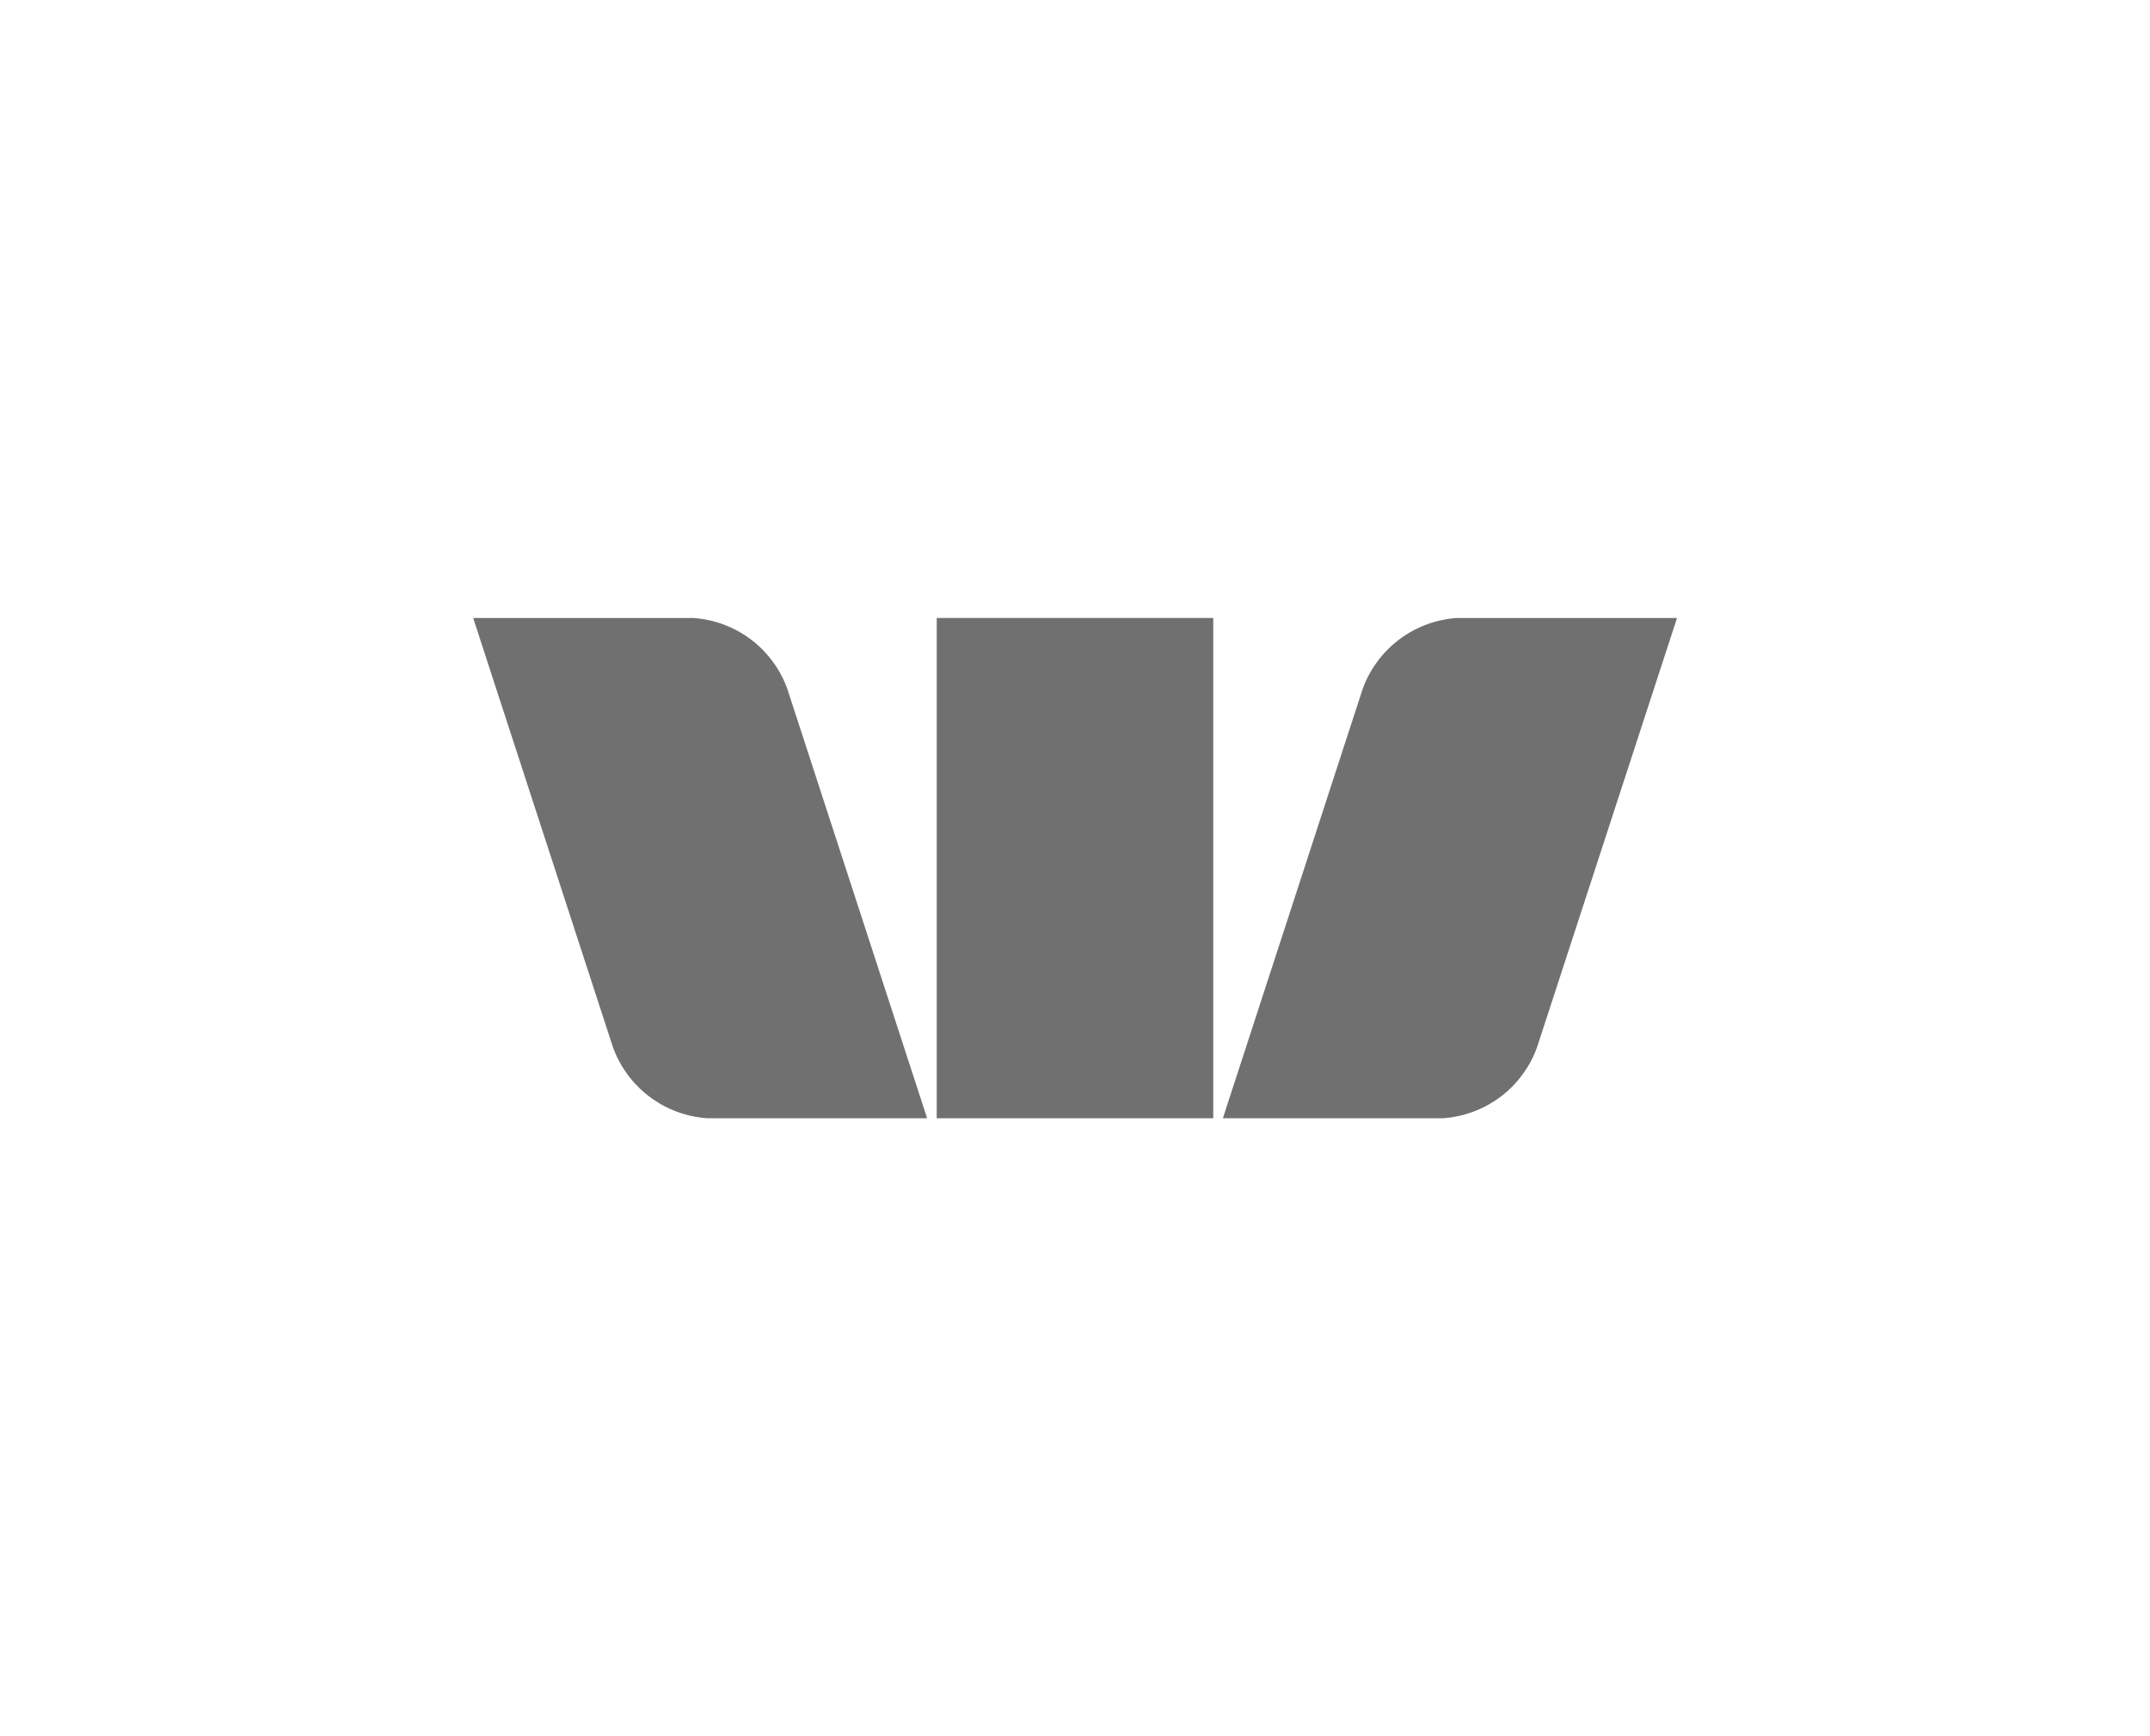
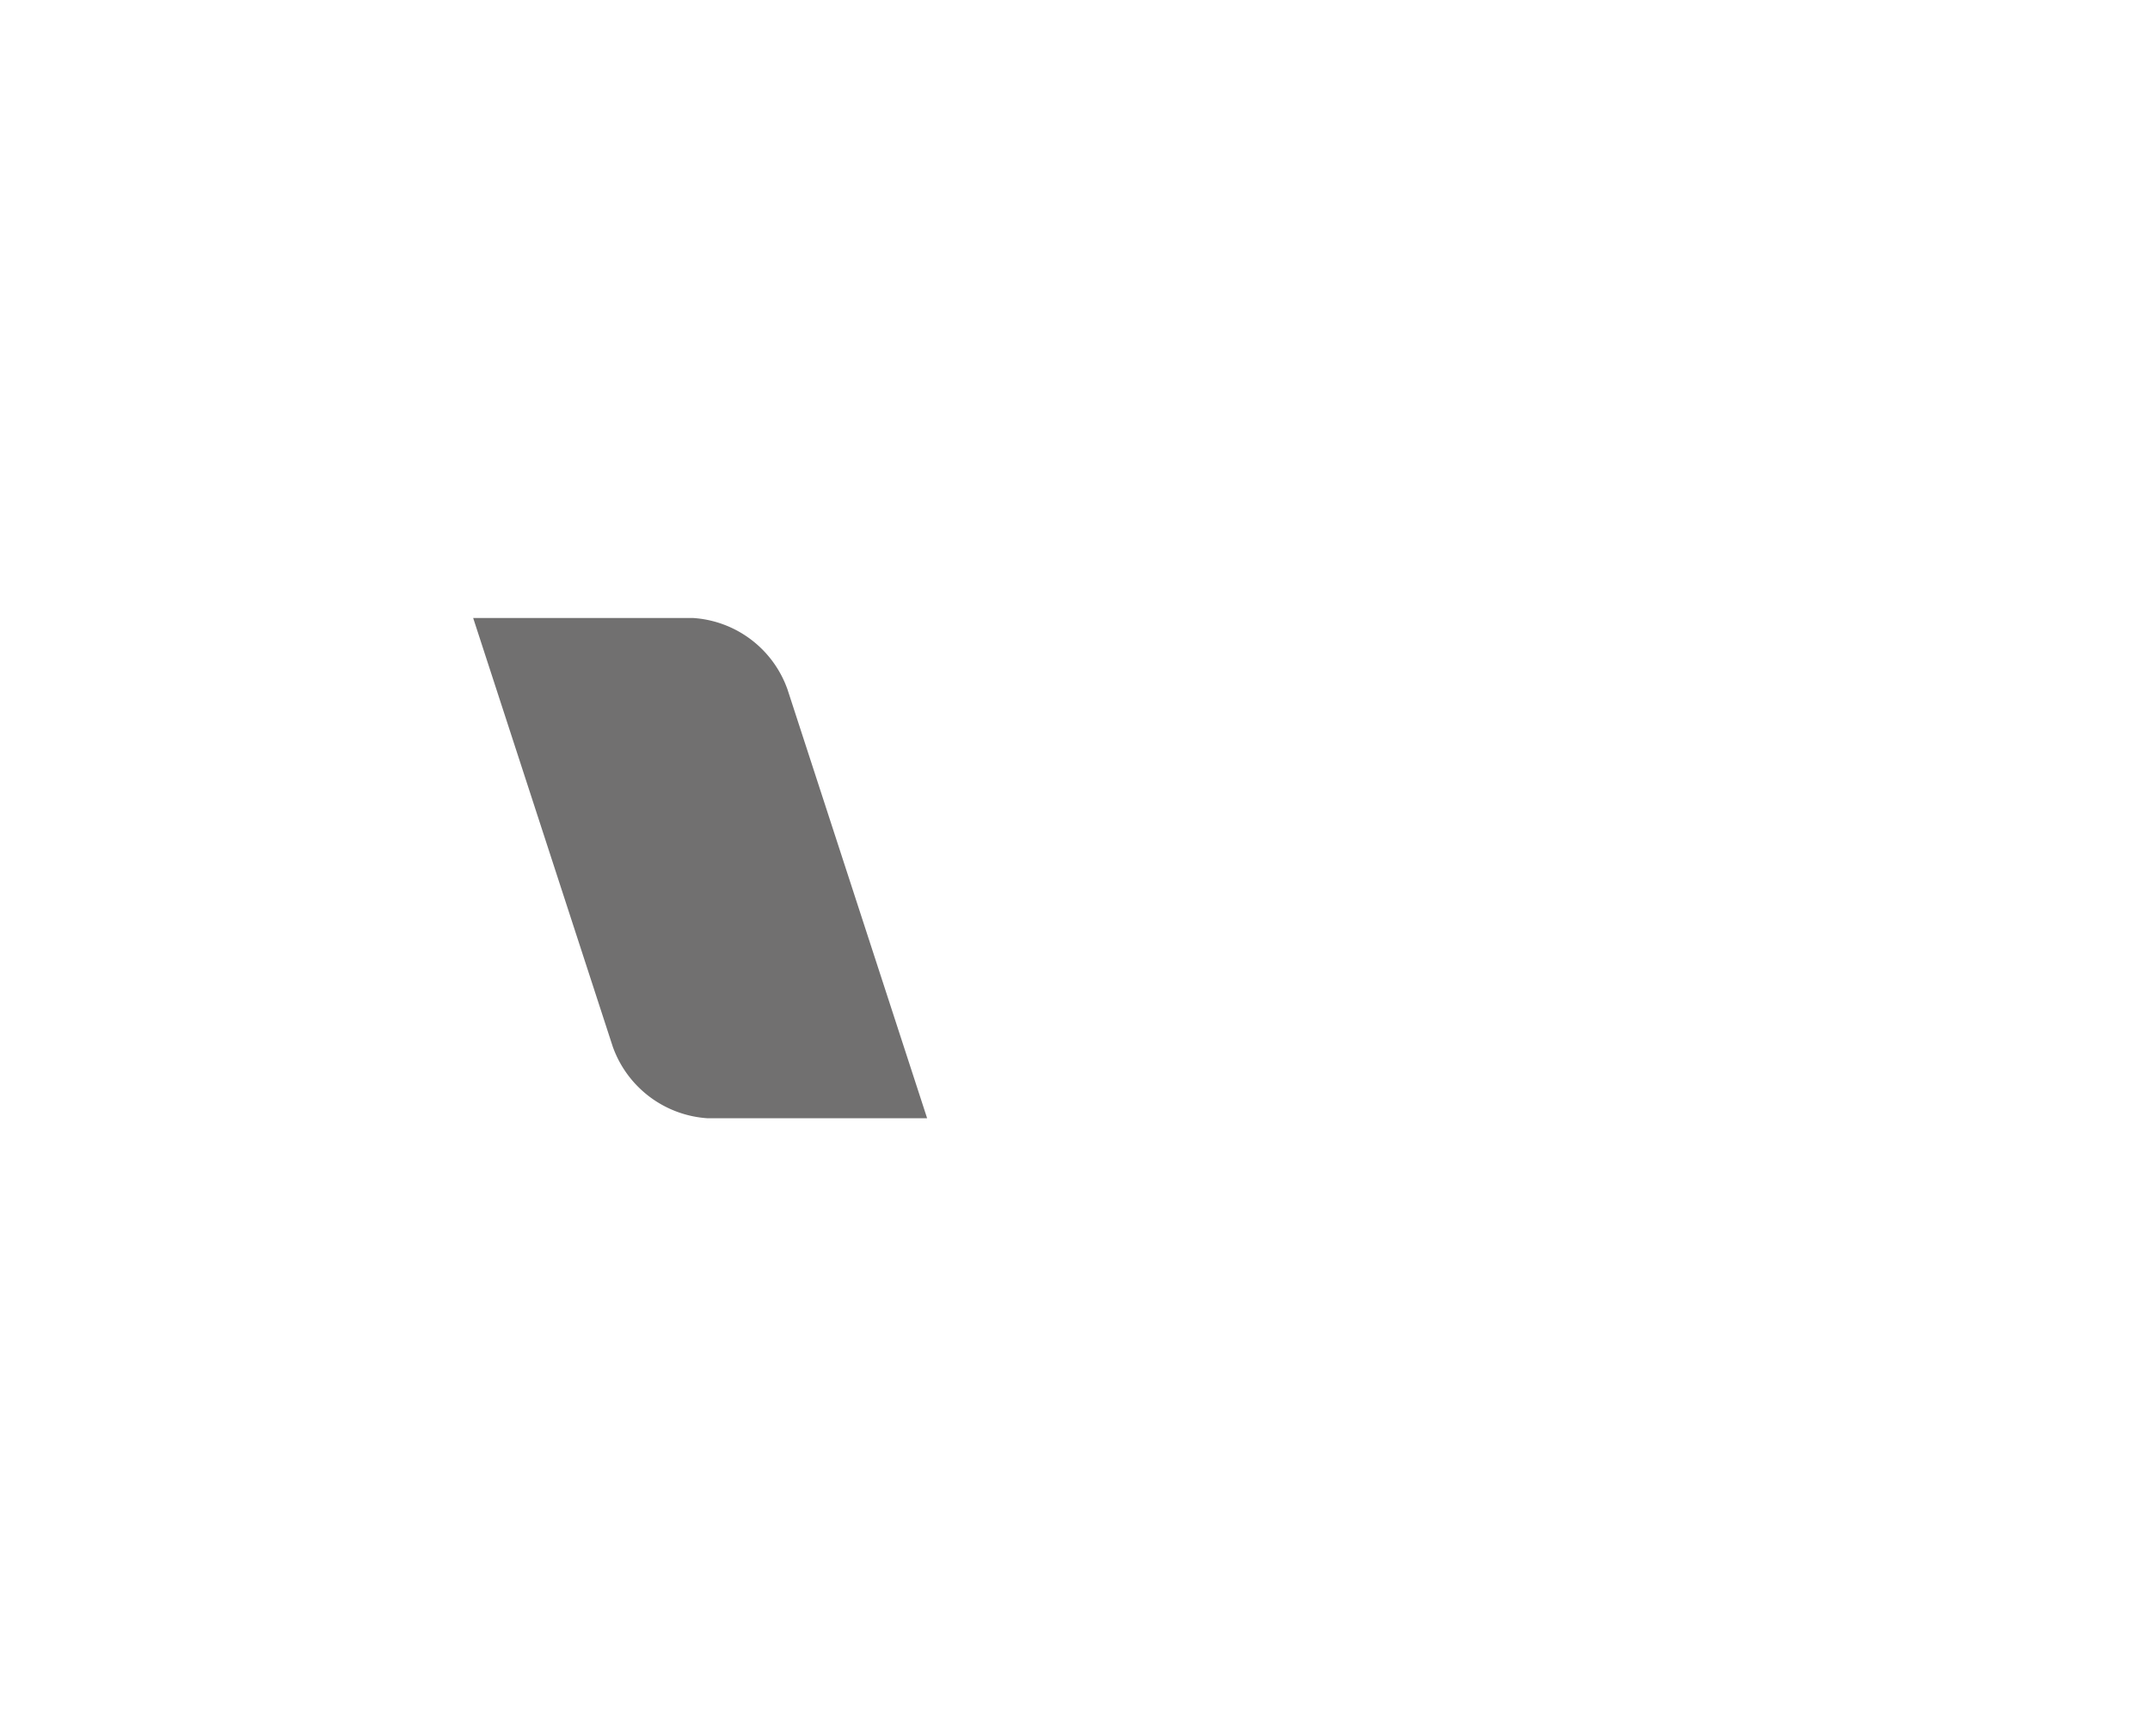
<svg xmlns="http://www.w3.org/2000/svg" id="Layer_1" data-name="Layer 1" viewBox="0 0 109.78 88.67">
  <defs>
    <style>.cls-1{fill:#717070;}</style>
  </defs>
-   <rect class="cls-1" x="47.83" y="31.56" width="14.12" height="25.55" />
  <path class="cls-1" d="M31.29,53.46a5.52,5.52,0,0,0,4.84,3.65H47.34l-7.13-21.9a5.49,5.49,0,0,0-4.84-3.65H24.16Z" />
-   <path class="cls-1" d="M78.49,53.46a5.5,5.5,0,0,1-4.84,3.65H62.44l7.13-21.9a5.51,5.51,0,0,1,4.85-3.65H85.63Z" />
</svg>